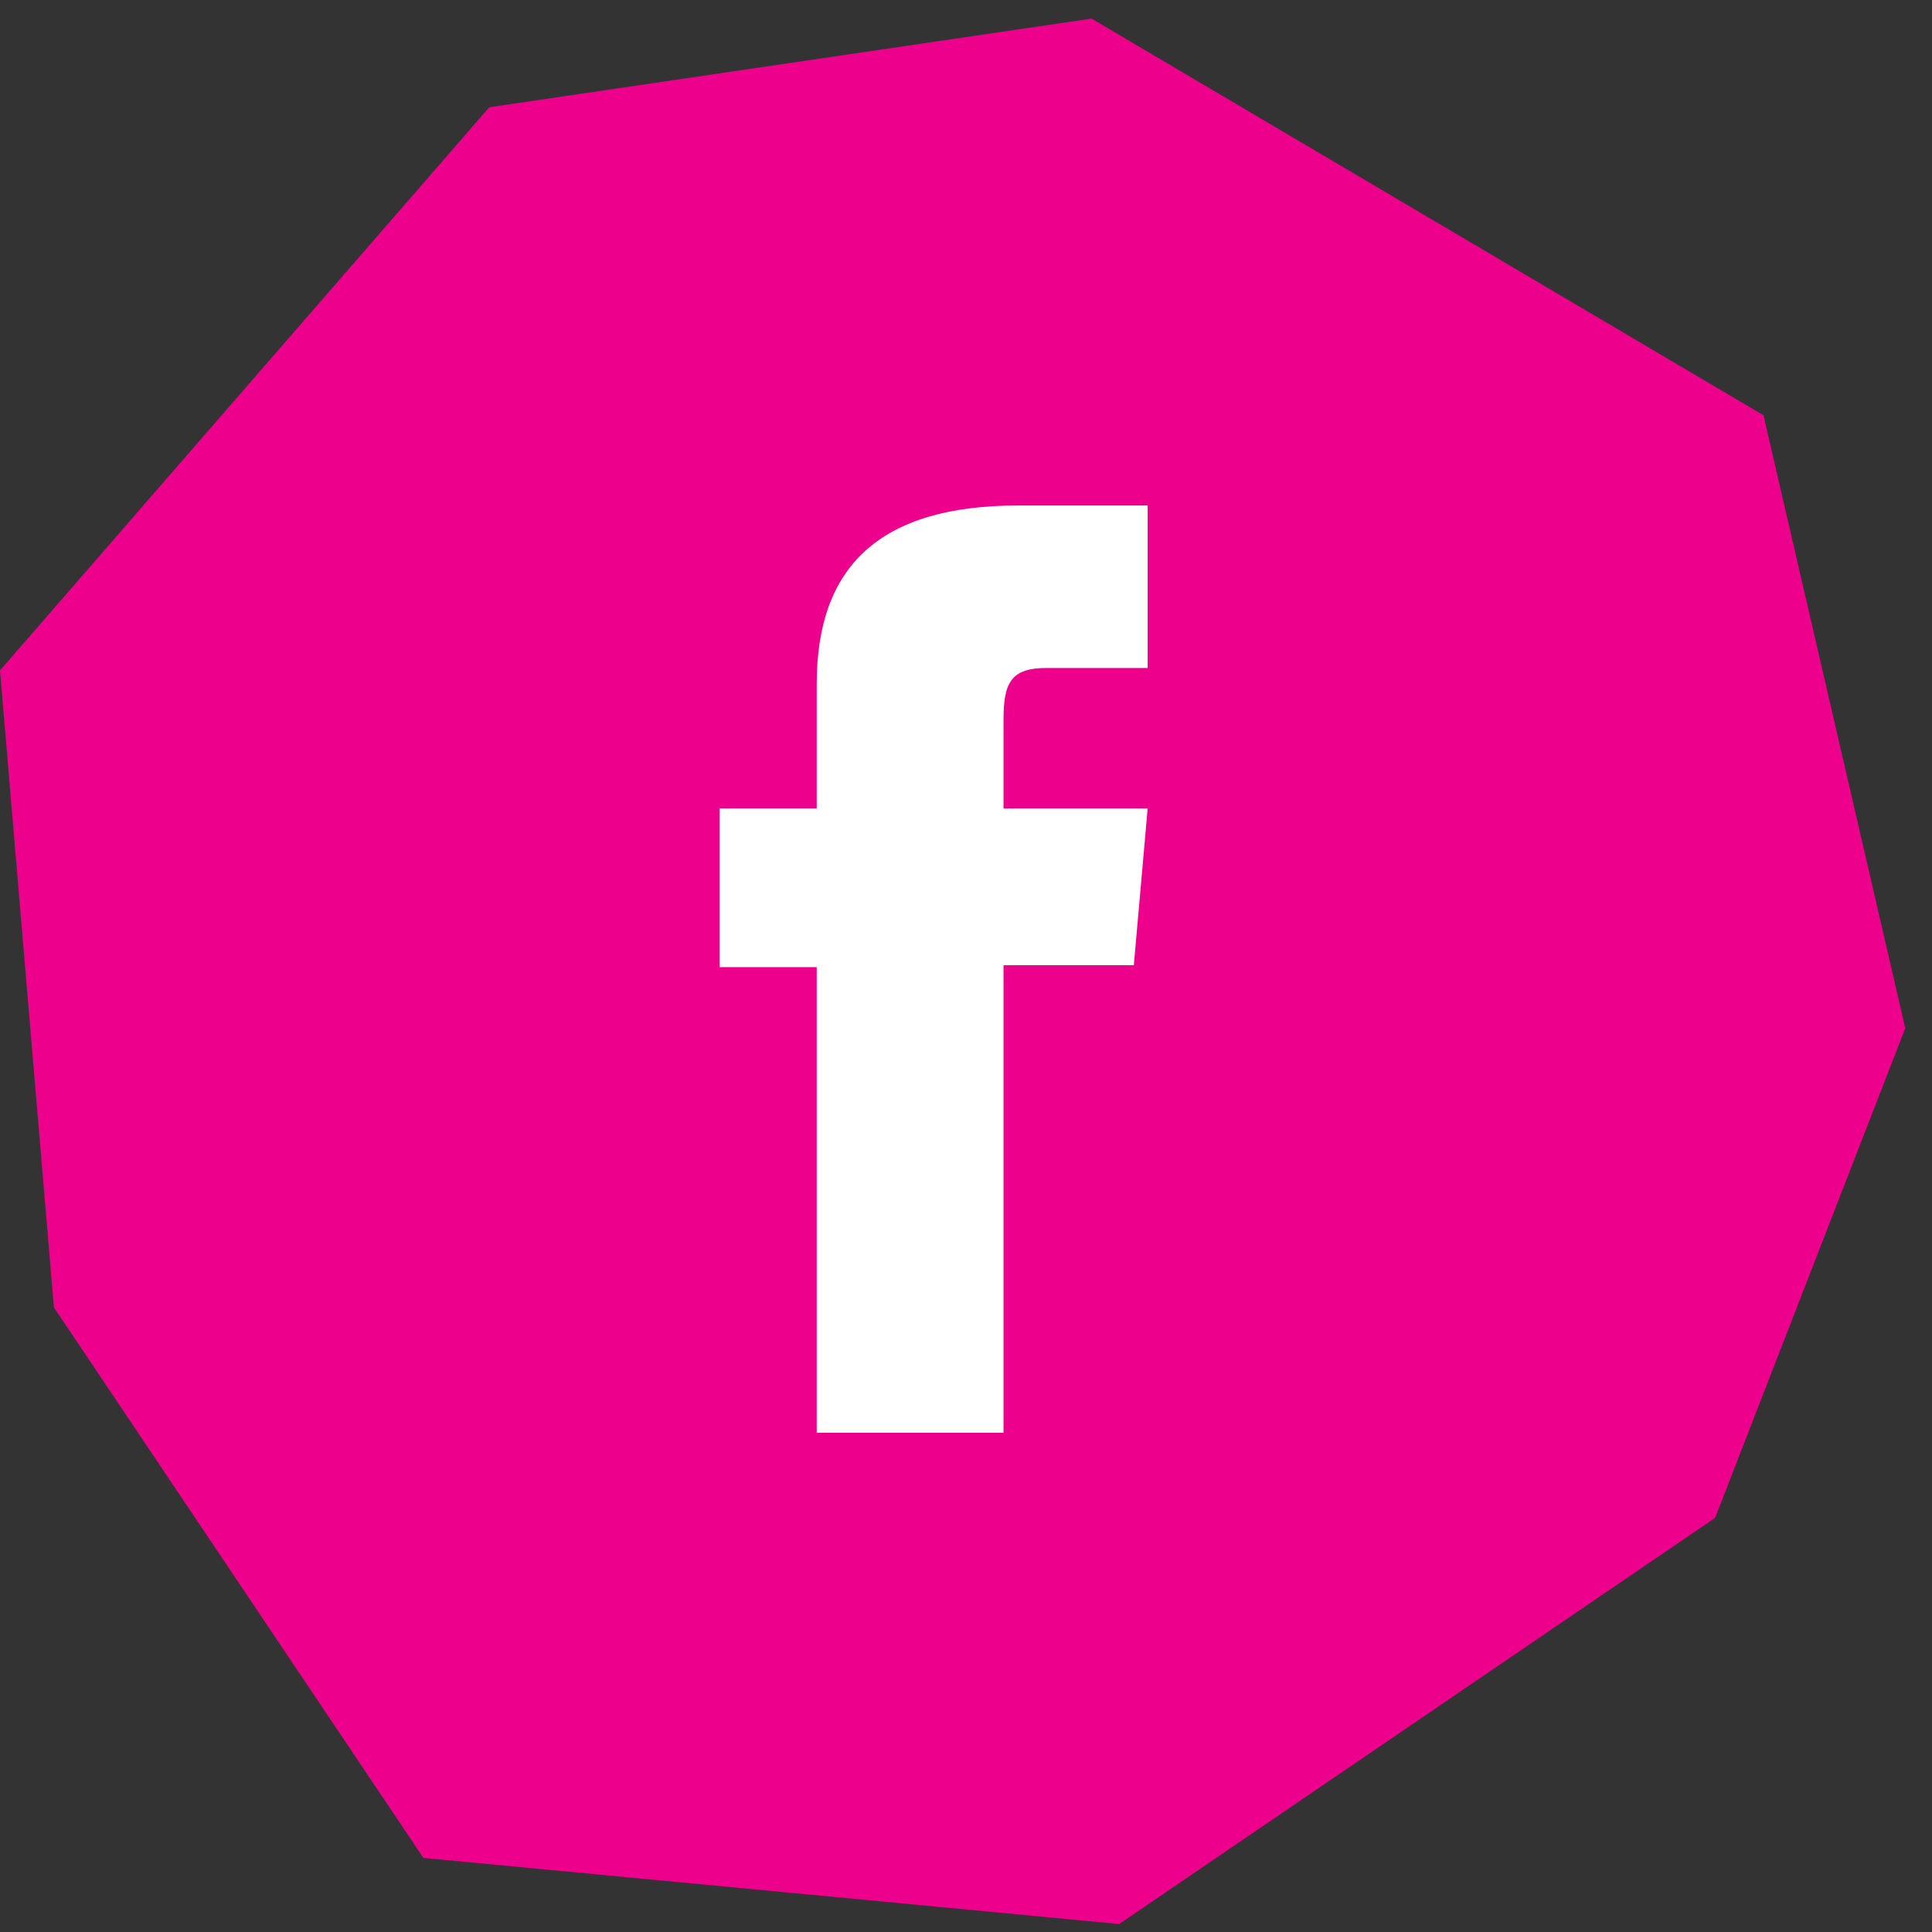
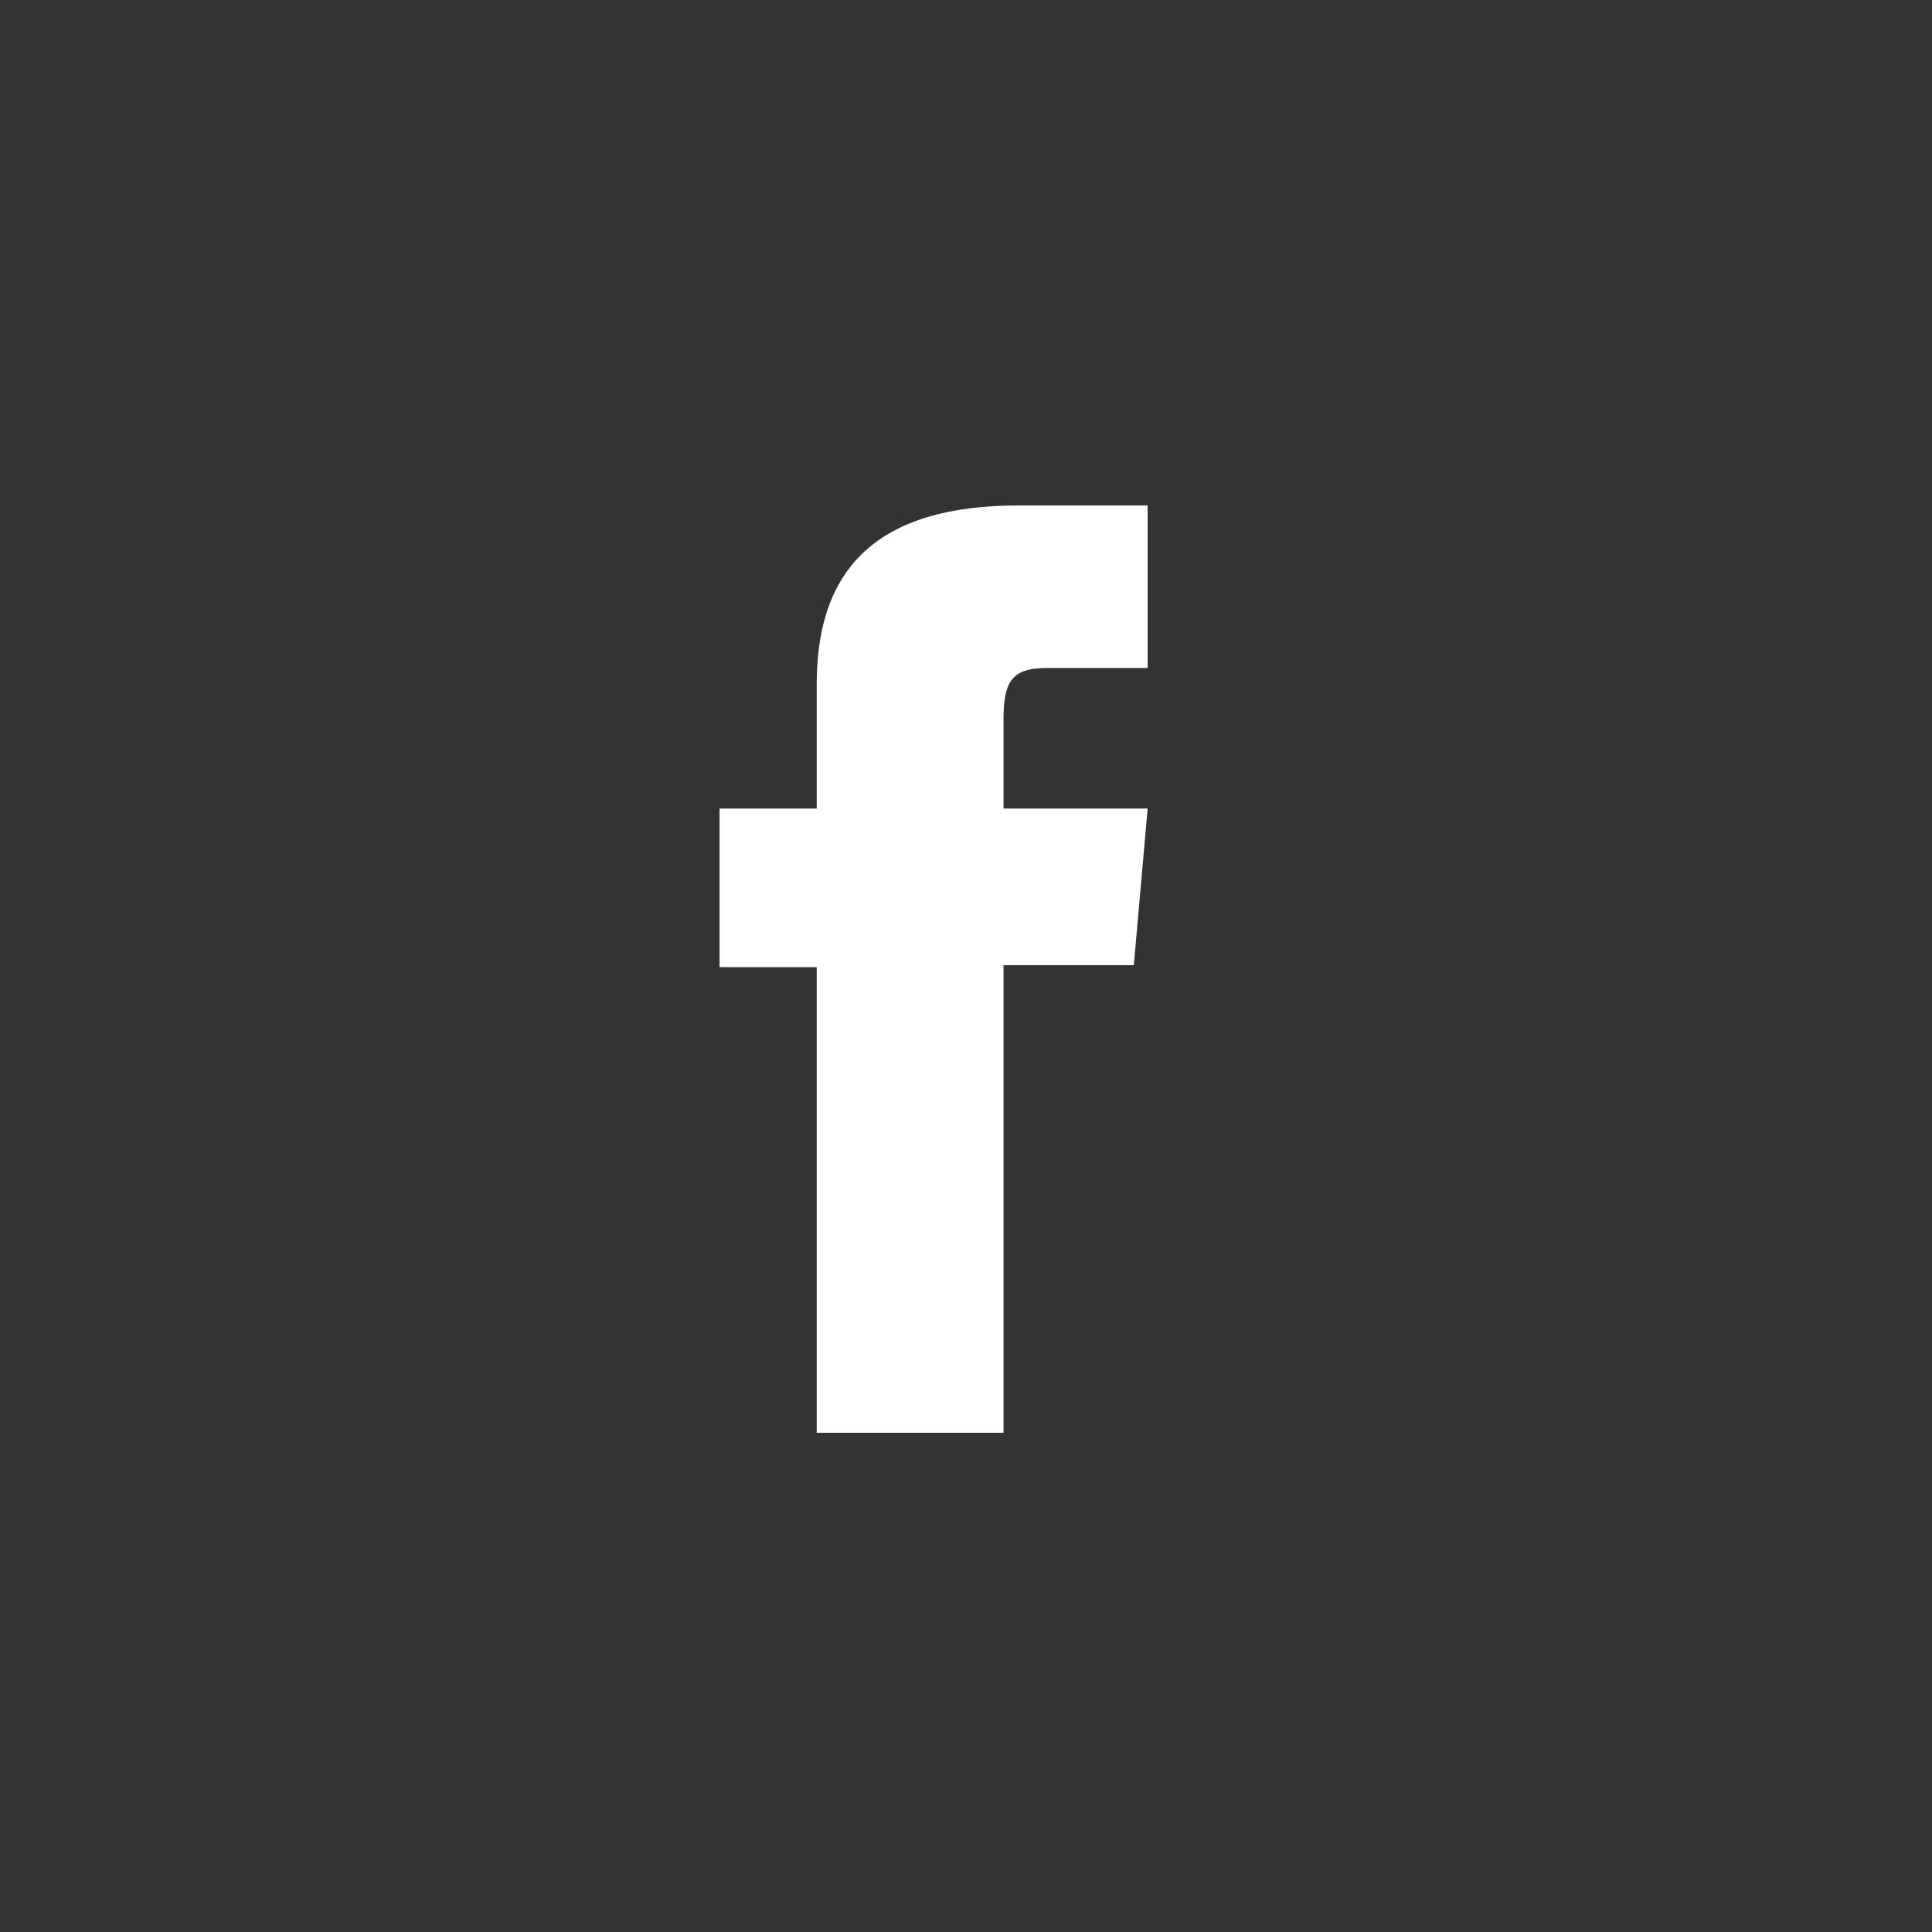
<svg xmlns="http://www.w3.org/2000/svg" width="52" height="52" viewBox="0 0 52 52" fill="none">
  <rect x="0" y="0" width="52" height="52" fill="#333333" stroke="none" />
-   <path fill-rule="evenodd" clip-rule="evenodd" d="M13.17 2.886L29.379 0.5L47.465 11.177L51.281 27.674L46.163 40.854L30.123 51.786L11.395 50.006L1.451 35.189L0 18.044L13.17 2.886Z" fill="#EC008C" />
  <path d="M21.987 38.563H27.01V25.978H30.517L30.889 21.763H27.01V19.367C27.01 18.373 27.212 17.979 28.168 17.979H30.889V13.605H27.408C23.667 13.605 21.982 15.253 21.982 18.405V21.763H19.367V26.031H21.982V38.563H21.987Z" fill="white" />
</svg>